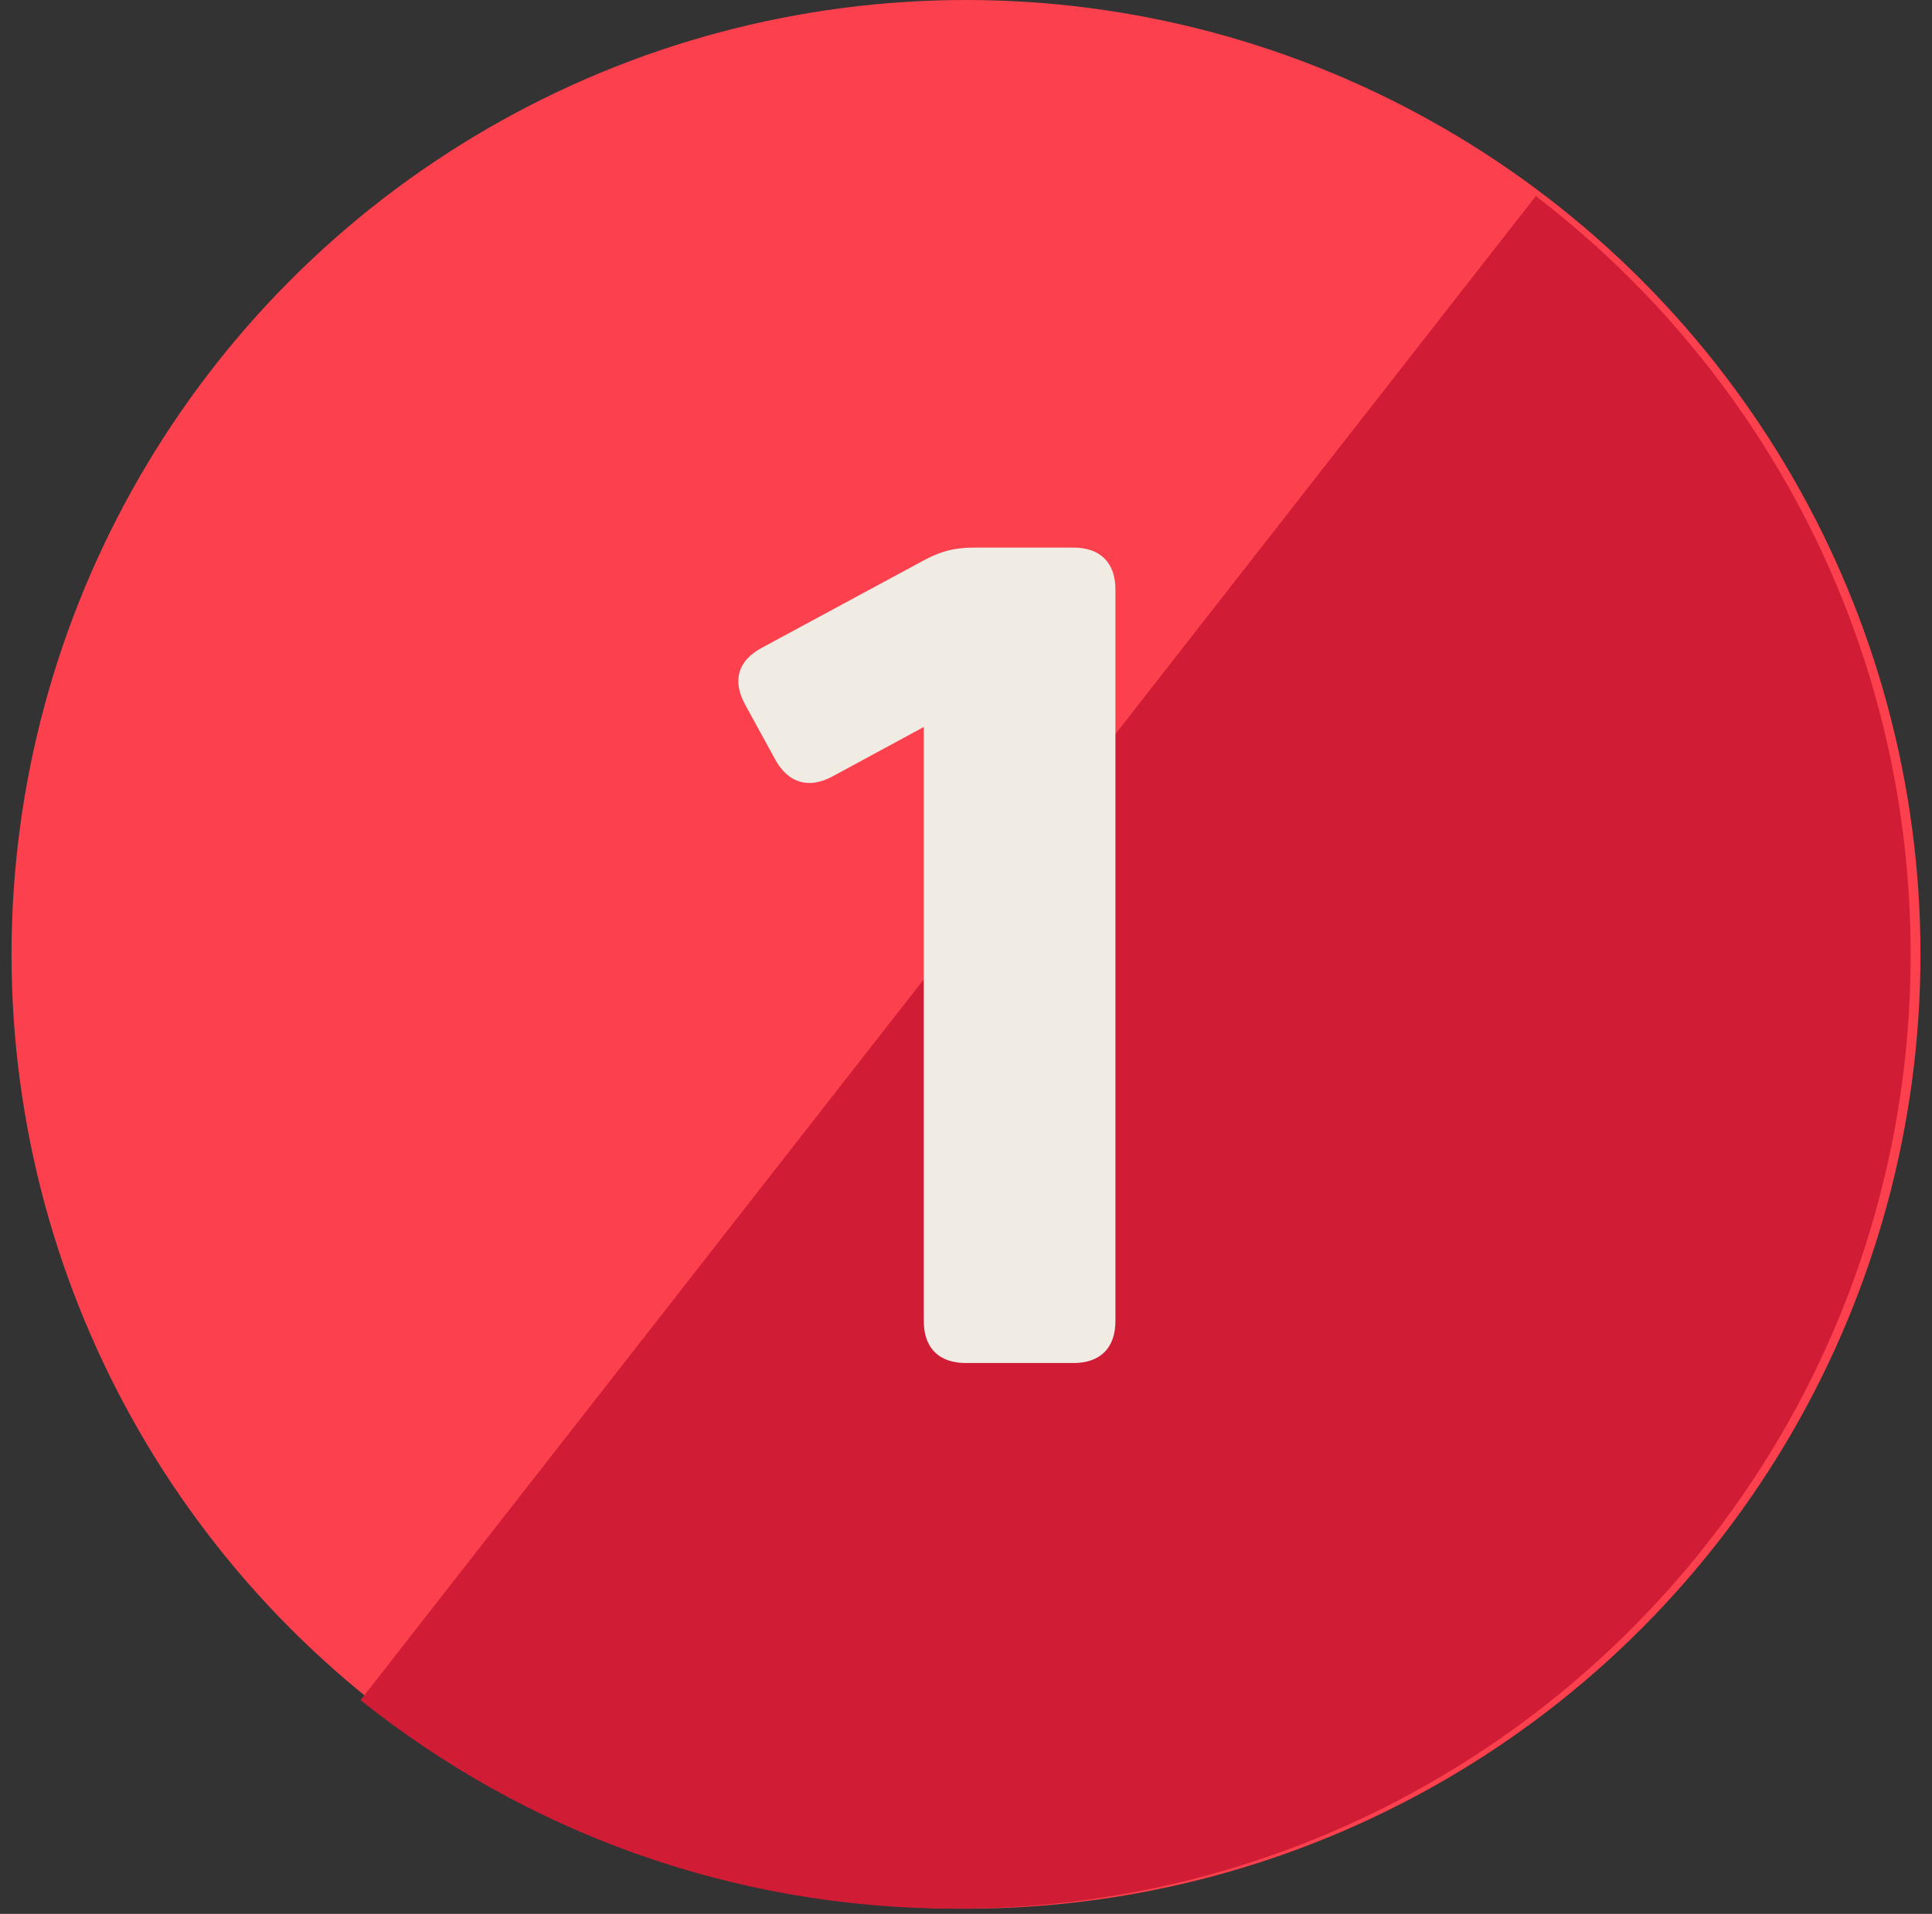
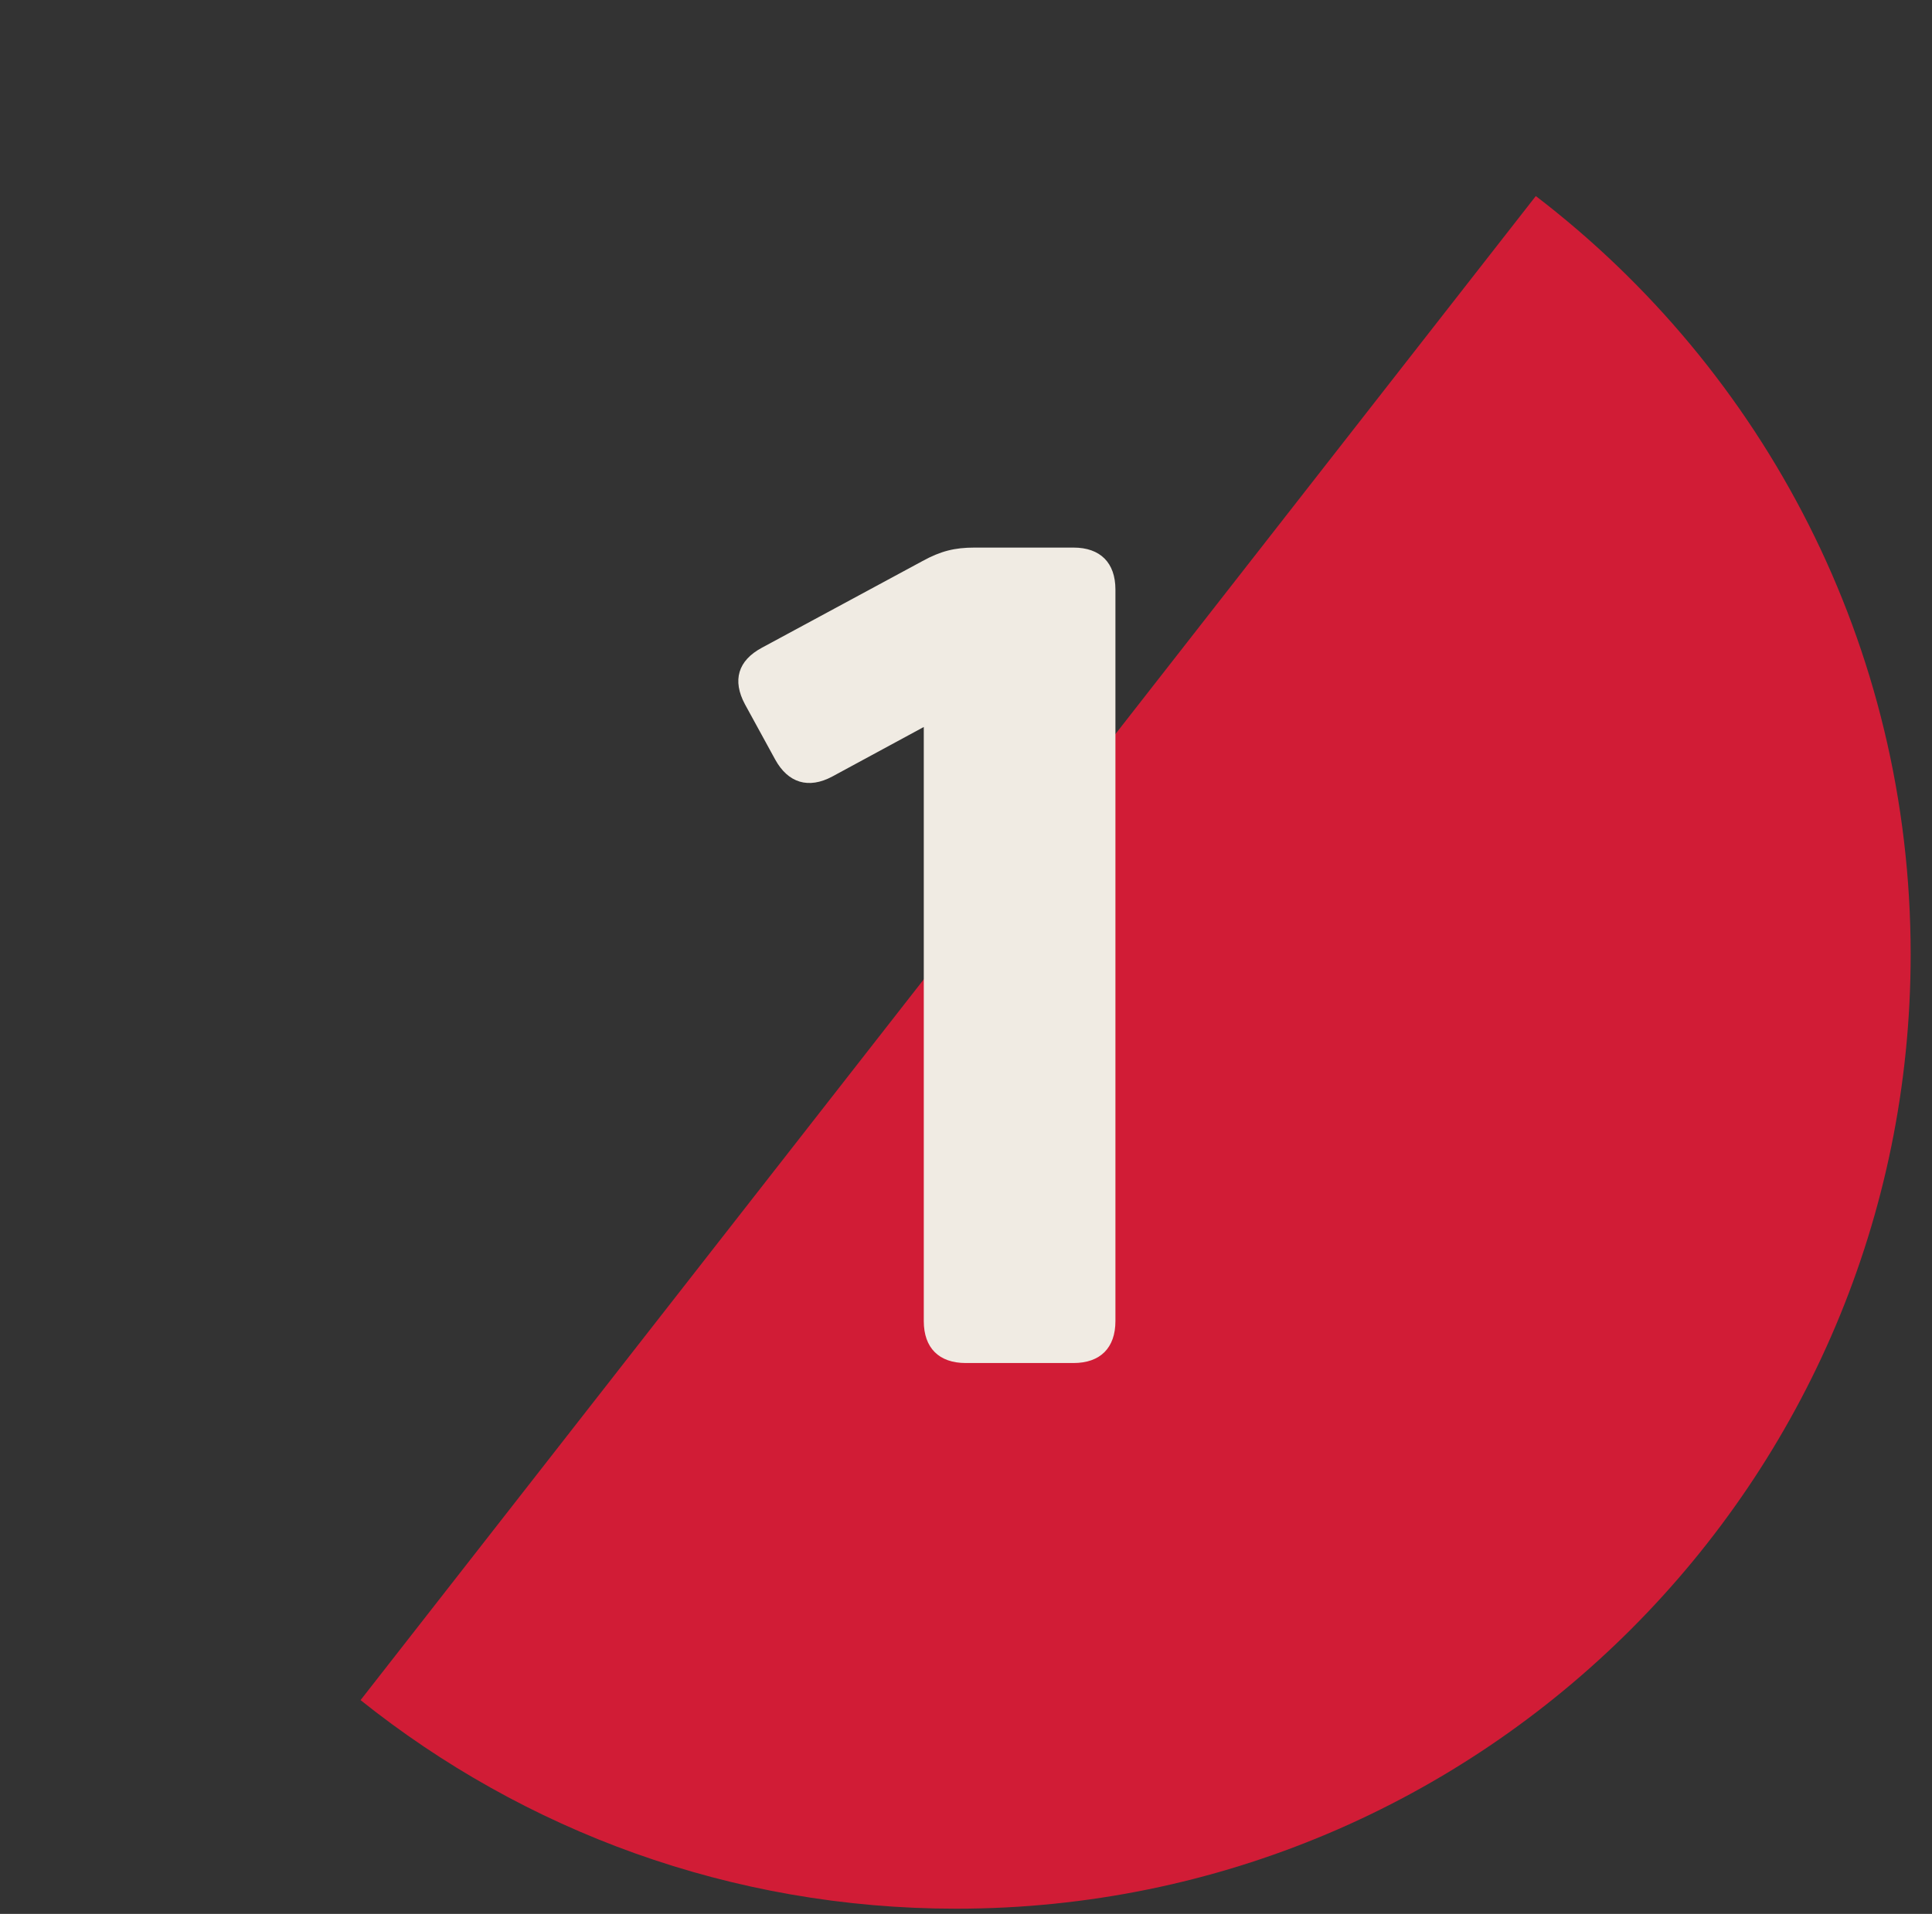
<svg xmlns="http://www.w3.org/2000/svg" width="108" height="107" viewBox="0 0 108 107" fill="none">
  <rect x="0" y="0" width="108" height="107" fill="#333333" stroke="none" />
-   <circle cx="54" cy="53.355" r="53.355" fill="#FC404D" />
-   <path fill-rule="evenodd" clip-rule="evenodd" d="M20.156 95.049C29.283 102.347 40.857 106.71 53.451 106.71C82.919 106.71 106.807 82.822 106.807 53.354C106.807 36.074 98.591 20.712 85.853 10.961L20.156 95.049Z" fill="#D11C36" />
+   <path fill-rule="evenodd" clip-rule="evenodd" d="M20.156 95.049C29.283 102.347 40.857 106.71 53.451 106.71C82.919 106.71 106.807 82.822 106.807 53.354C106.807 36.074 98.591 20.712 85.853 10.961L20.156 95.049" fill="#D11C36" />
  <path d="M60.009 30.614C61.507 30.614 62.353 31.461 62.353 32.959V73.859C62.353 75.356 61.507 76.203 60.009 76.203H53.985C52.487 76.203 51.64 75.356 51.64 73.859V40.644L46.528 43.412C45.193 44.128 44.053 43.77 43.336 42.468L41.643 39.374C40.927 38.039 41.252 36.932 42.587 36.215L51.575 31.363C52.584 30.81 53.366 30.614 54.473 30.614H60.009Z" fill="#F0EBE3" />
</svg>